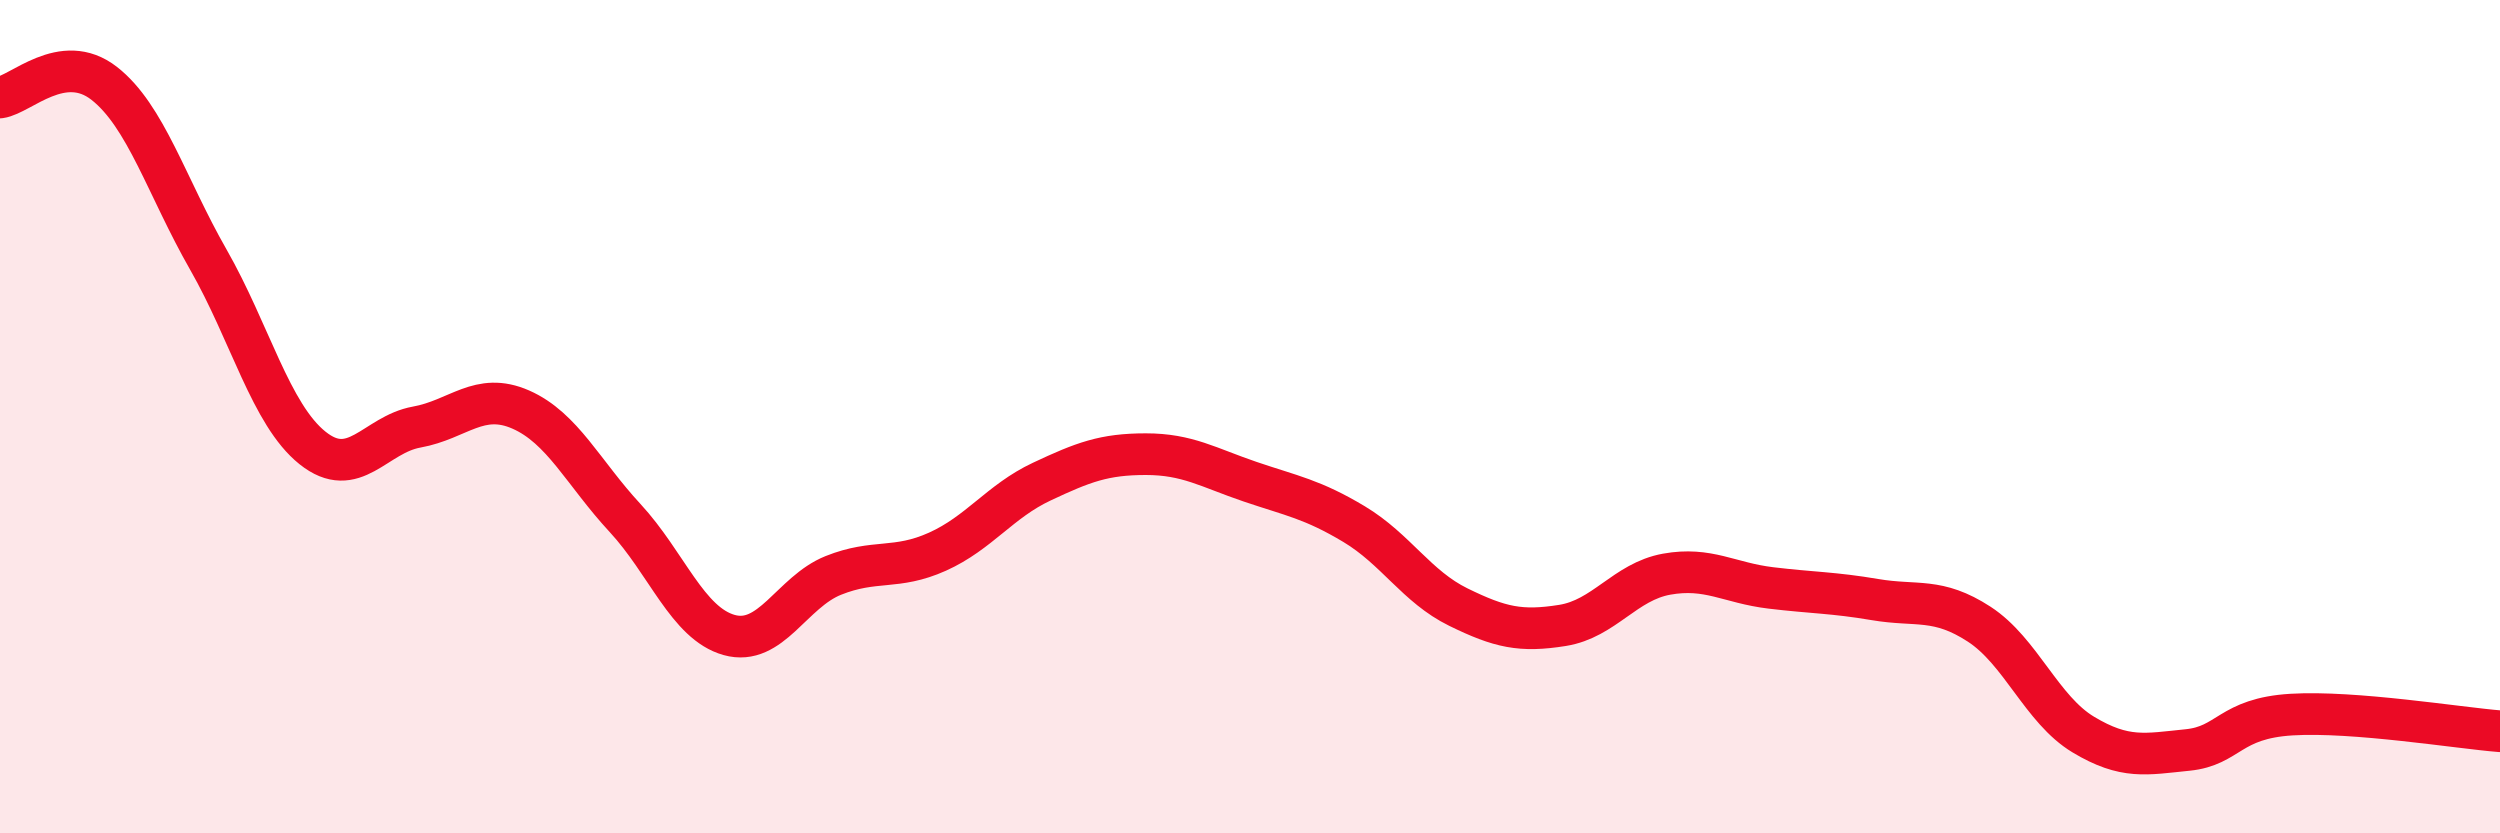
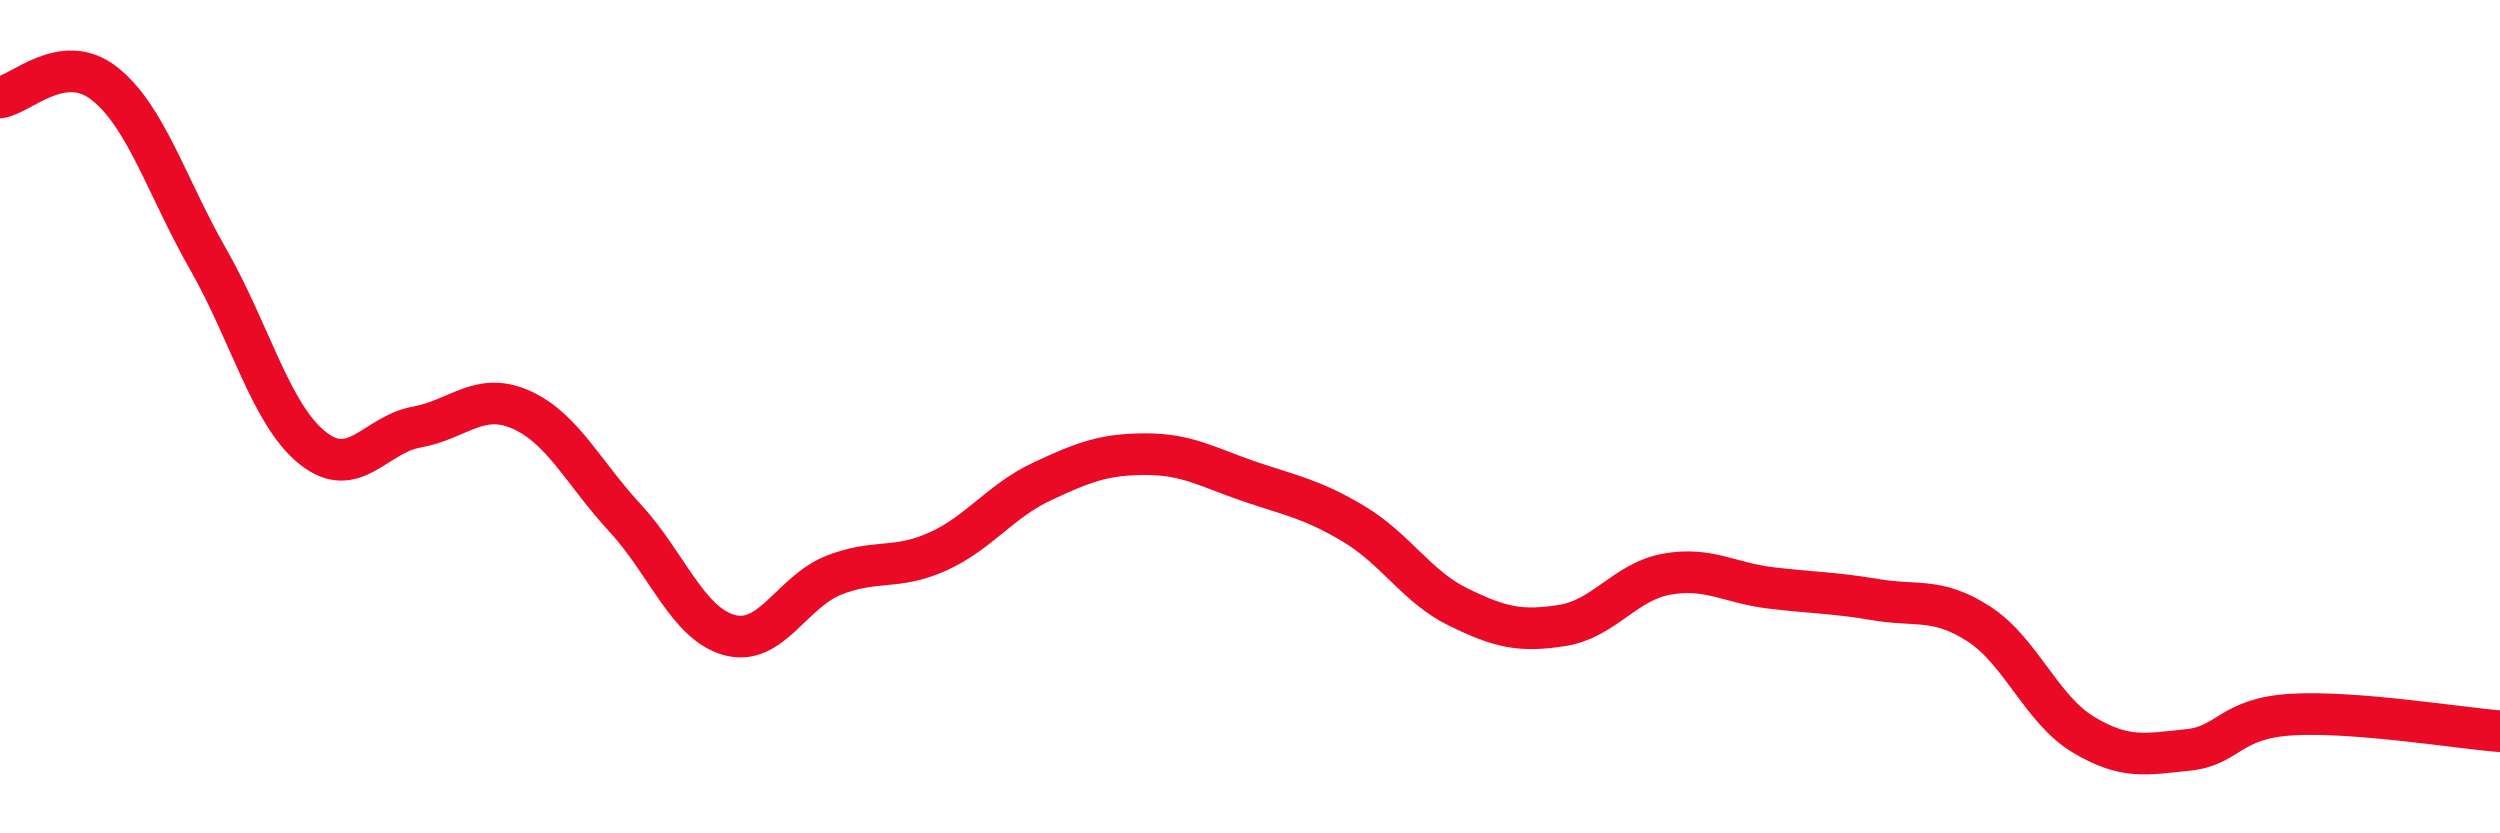
<svg xmlns="http://www.w3.org/2000/svg" width="60" height="20" viewBox="0 0 60 20">
-   <path d="M 0,2.34 C 0.5,2.27 1.5,1.22 2.5,2 C 3.5,2.78 4,4.48 5,6.23 C 6,7.98 6.5,9.95 7.5,10.75 C 8.5,11.55 9,10.43 10,10.25 C 11,10.07 11.5,9.39 12.5,9.83 C 13.5,10.27 14,11.35 15,12.43 C 16,13.51 16.5,14.96 17.5,15.24 C 18.5,15.52 19,14.21 20,13.81 C 21,13.41 21.5,13.69 22.5,13.24 C 23.5,12.79 24,12.03 25,11.56 C 26,11.09 26.5,10.9 27.5,10.9 C 28.5,10.9 29,11.22 30,11.56 C 31,11.9 31.5,11.98 32.5,12.58 C 33.5,13.18 34,14.08 35,14.57 C 36,15.06 36.5,15.17 37.5,15.01 C 38.5,14.85 39,13.96 40,13.78 C 41,13.6 41.5,13.99 42.5,14.11 C 43.5,14.23 44,14.22 45,14.39 C 46,14.56 46.5,14.33 47.5,14.98 C 48.5,15.63 49,17.03 50,17.63 C 51,18.23 51.5,18.1 52.5,18 C 53.5,17.9 53.5,17.24 55,17.15 C 56.5,17.06 59,17.47 60,17.55L60 20L0 20Z" fill="#EB0A25" opacity="0.1" stroke-linecap="round" stroke-linejoin="round" />
  <path d="M 0,2.34 C 0.5,2.27 1.5,1.22 2.5,2 C 3.5,2.78 4,4.48 5,6.23 C 6,7.98 6.5,9.95 7.5,10.75 C 8.5,11.55 9,10.43 10,10.25 C 11,10.07 11.5,9.39 12.5,9.83 C 13.5,10.27 14,11.35 15,12.43 C 16,13.51 16.5,14.96 17.5,15.24 C 18.5,15.52 19,14.21 20,13.81 C 21,13.41 21.5,13.69 22.5,13.24 C 23.5,12.79 24,12.03 25,11.56 C 26,11.09 26.5,10.9 27.5,10.9 C 28.5,10.9 29,11.22 30,11.56 C 31,11.9 31.5,11.98 32.5,12.58 C 33.5,13.18 34,14.08 35,14.57 C 36,15.06 36.5,15.17 37.5,15.01 C 38.5,14.85 39,13.96 40,13.78 C 41,13.6 41.5,13.99 42.5,14.11 C 43.5,14.23 44,14.22 45,14.39 C 46,14.56 46.5,14.33 47.5,14.98 C 48.5,15.63 49,17.03 50,17.63 C 51,18.23 51.5,18.1 52.5,18 C 53.5,17.9 53.5,17.24 55,17.15 C 56.5,17.06 59,17.47 60,17.55" stroke="#EB0A25" stroke-width="1" fill="none" stroke-linecap="round" stroke-linejoin="round" />
</svg>